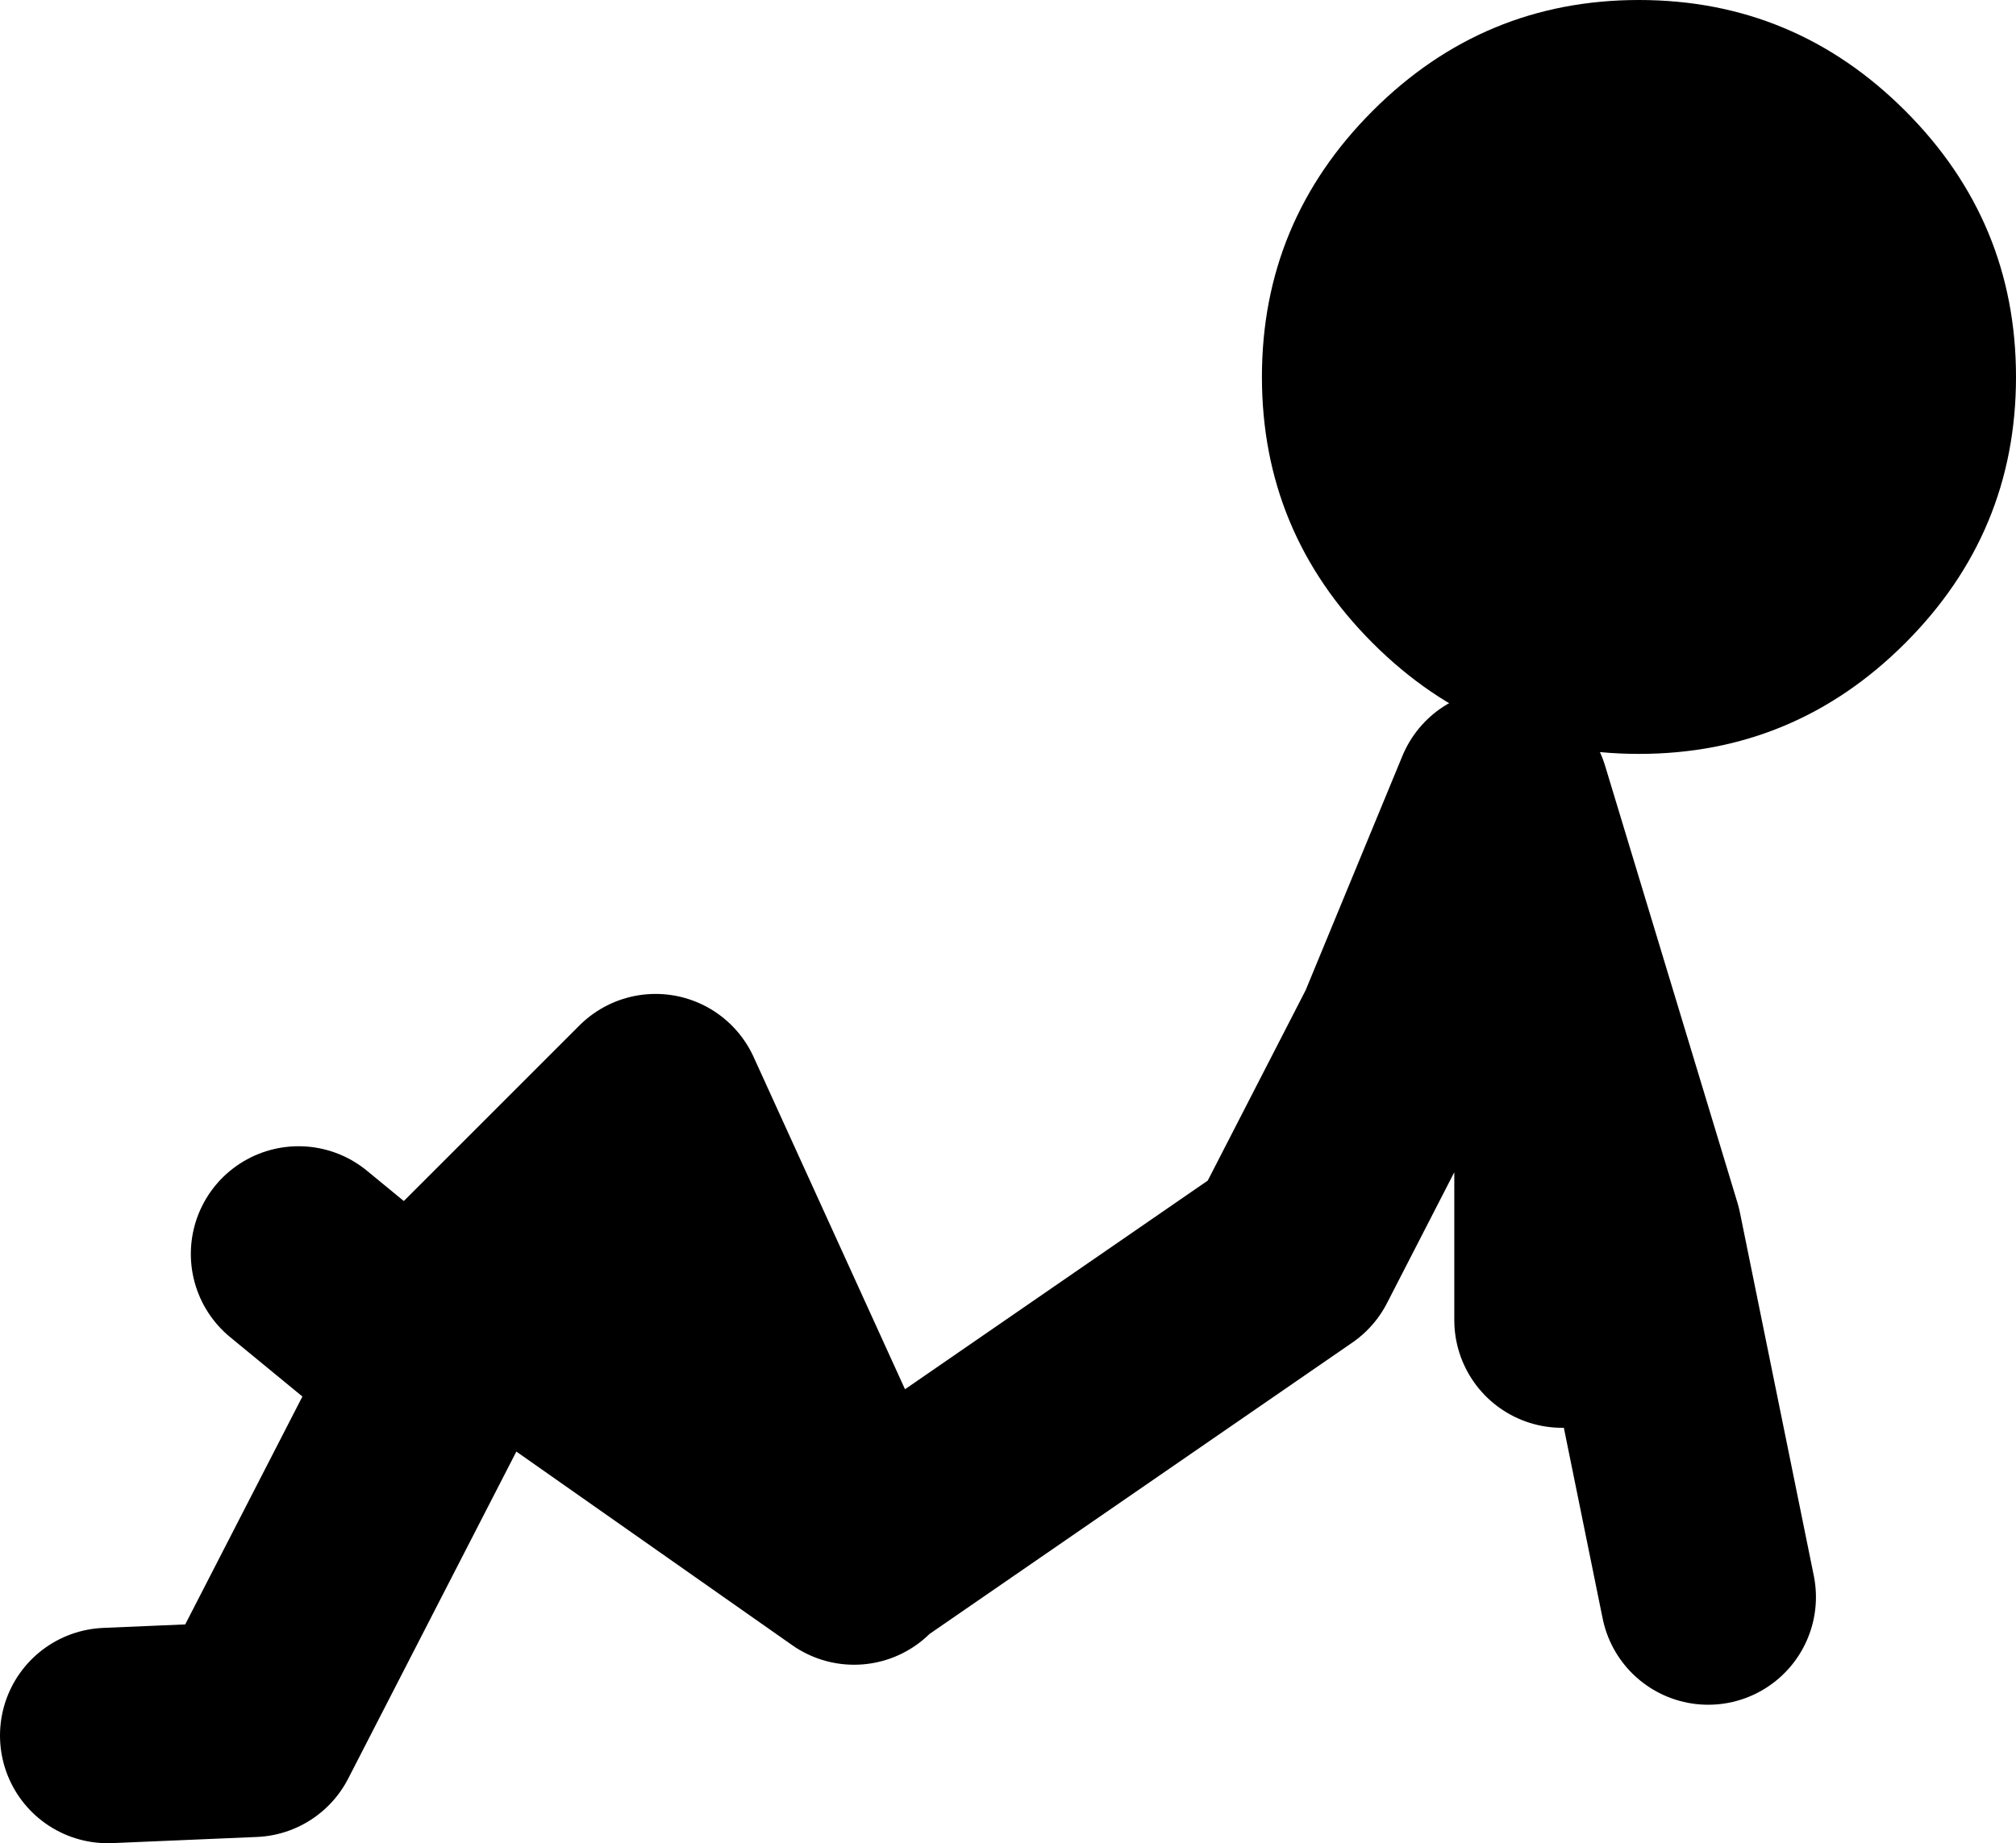
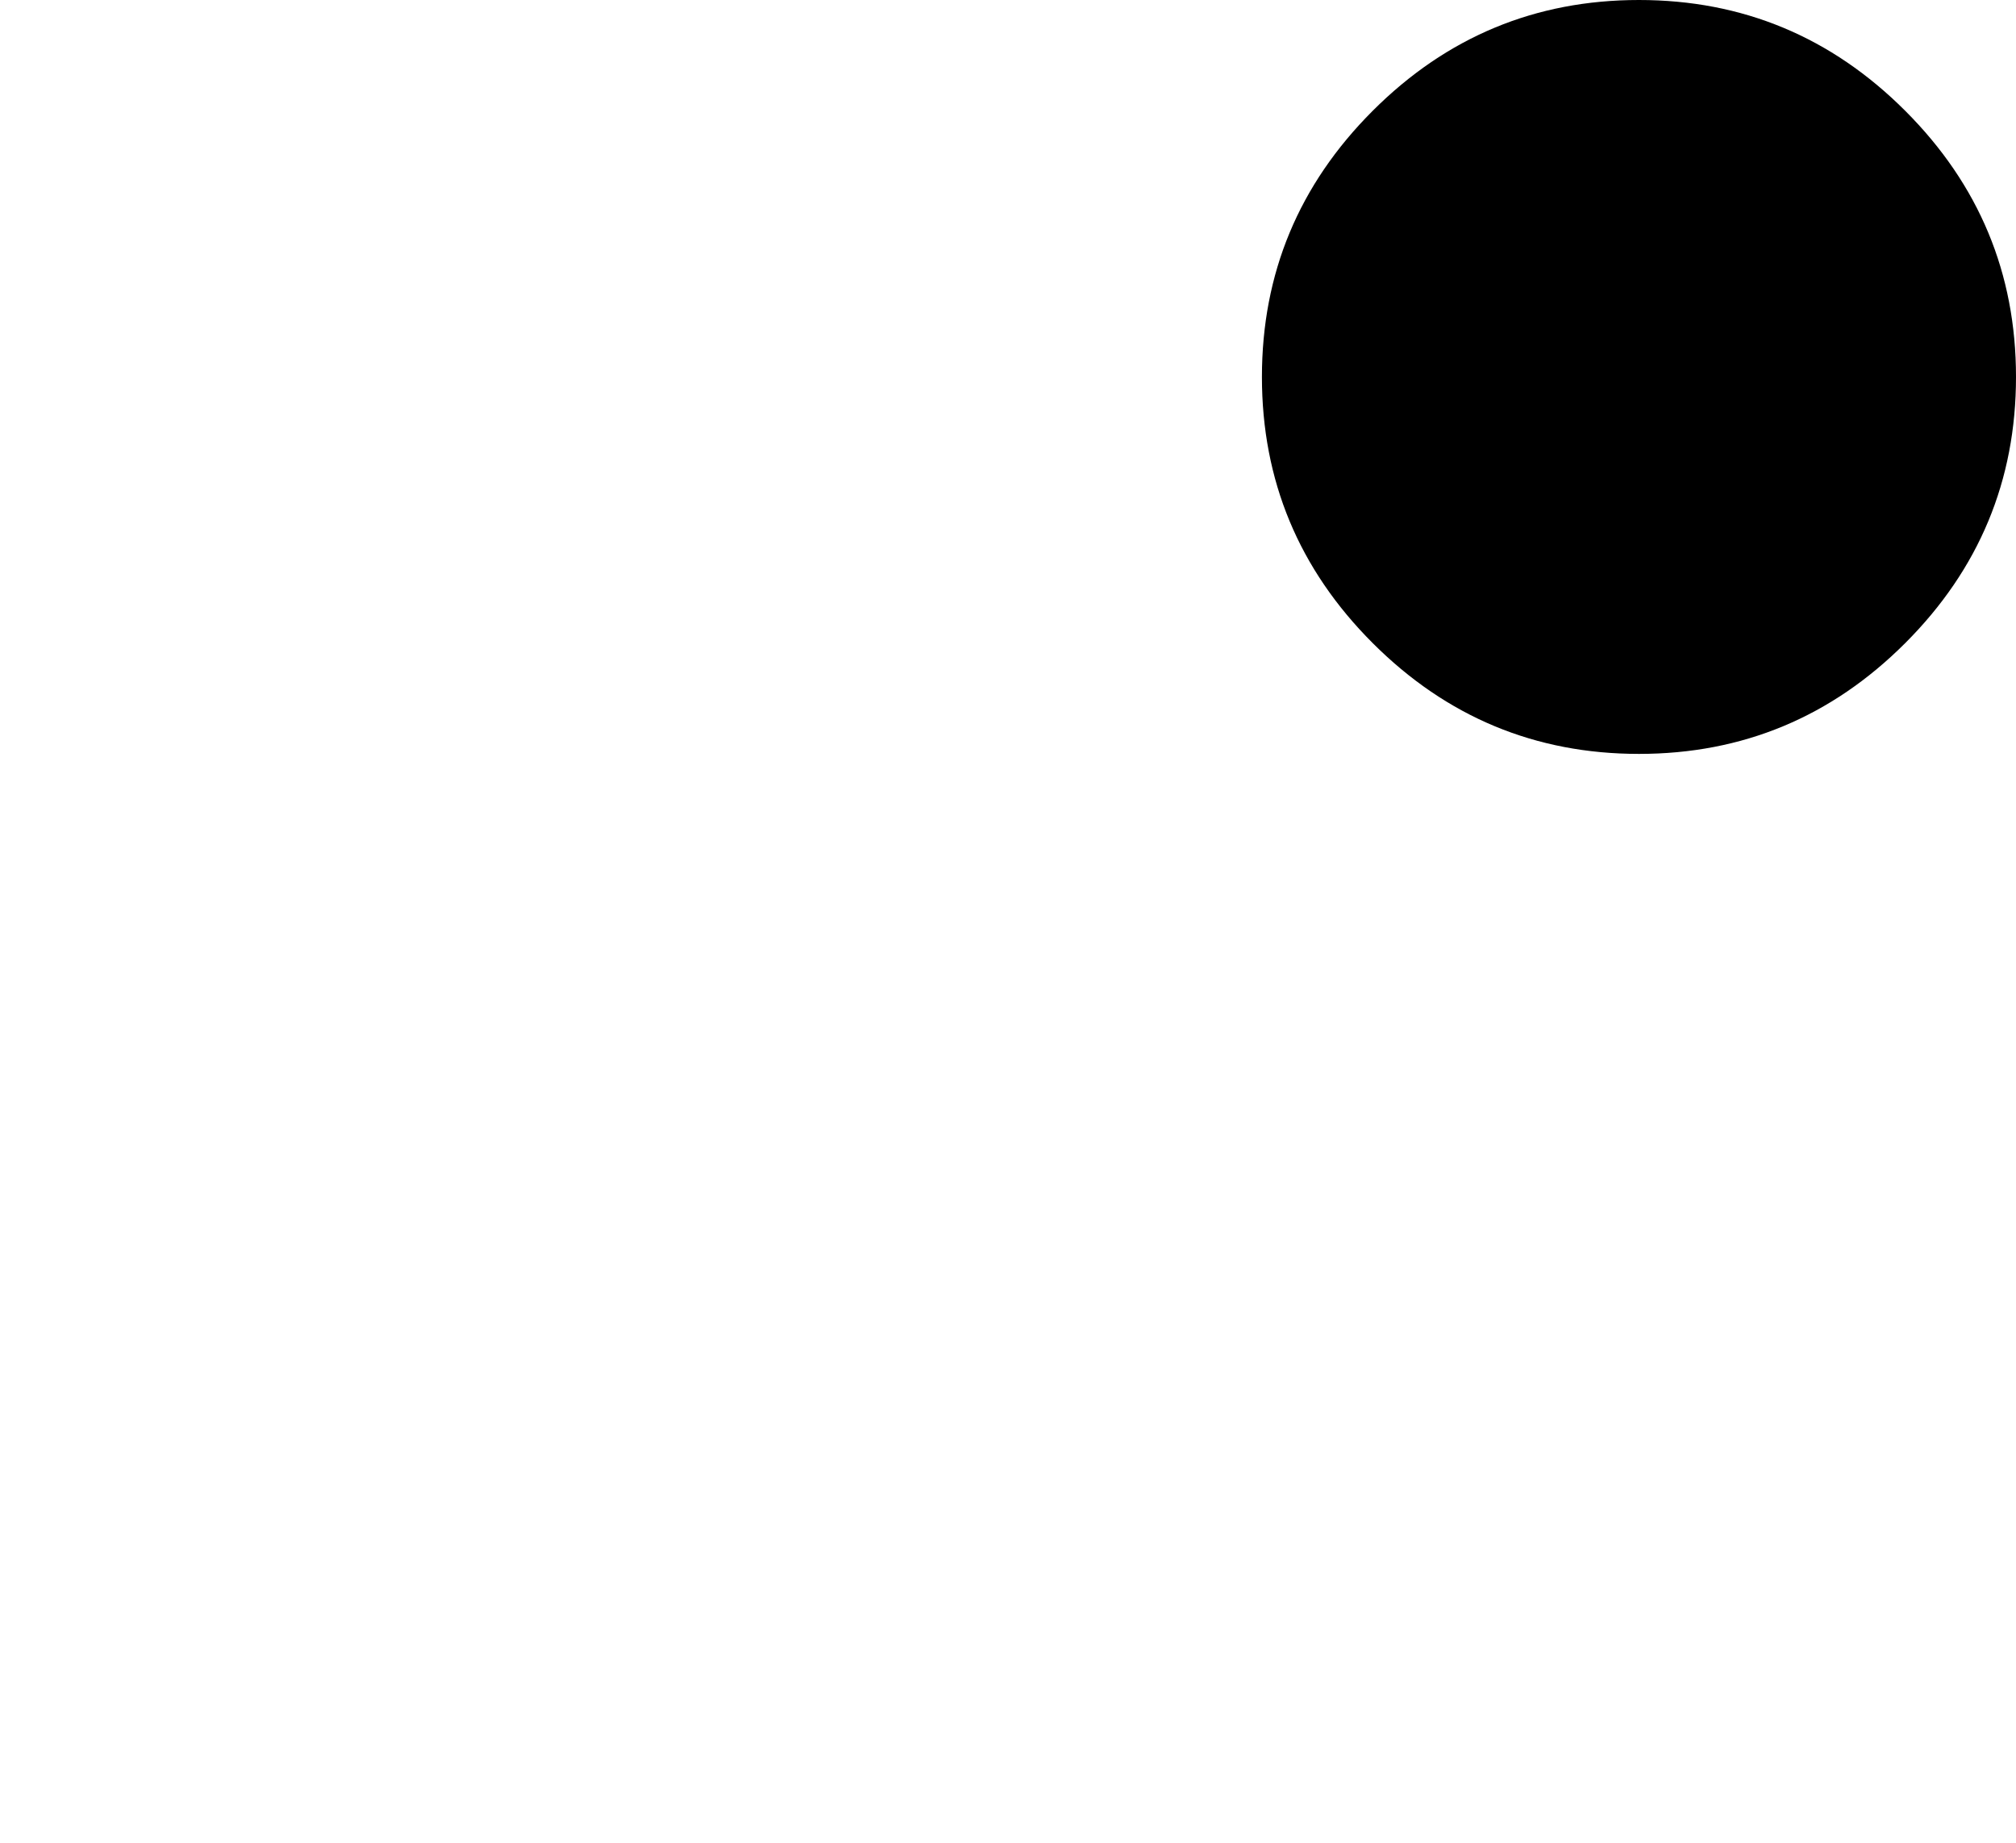
<svg xmlns="http://www.w3.org/2000/svg" height="59.9px" width="65.5px">
  <g transform="matrix(1.0, 0.0, 0.0, 1.0, 5.1, 0.2)">
-     <path d="M4.6 40.55 L8.25 43.55 16.2 35.6 22.85 50.2 36.85 40.55 40.5 33.45 43.7 25.7 48.0 39.9 50.4 51.7 M45.65 42.7 L45.65 34.75 M-1.6 56.2 L3.1 56.0 10.4 41.8 22.65 50.4" fill="none" stroke="#000000" stroke-linecap="round" stroke-linejoin="round" stroke-width="7.0" />
    <path d="M56.8 3.4 Q60.4 7.0 60.4 12.05 60.4 17.1 56.8 20.7 53.2 24.3 48.15 24.3 43.1 24.3 39.5 20.7 35.9 17.1 35.9 12.05 35.9 7.0 39.5 3.4 43.1 -0.2 48.15 -0.2 53.2 -0.2 56.8 3.4" fill="#000000" fill-rule="evenodd" stroke="none" />
  </g>
</svg>